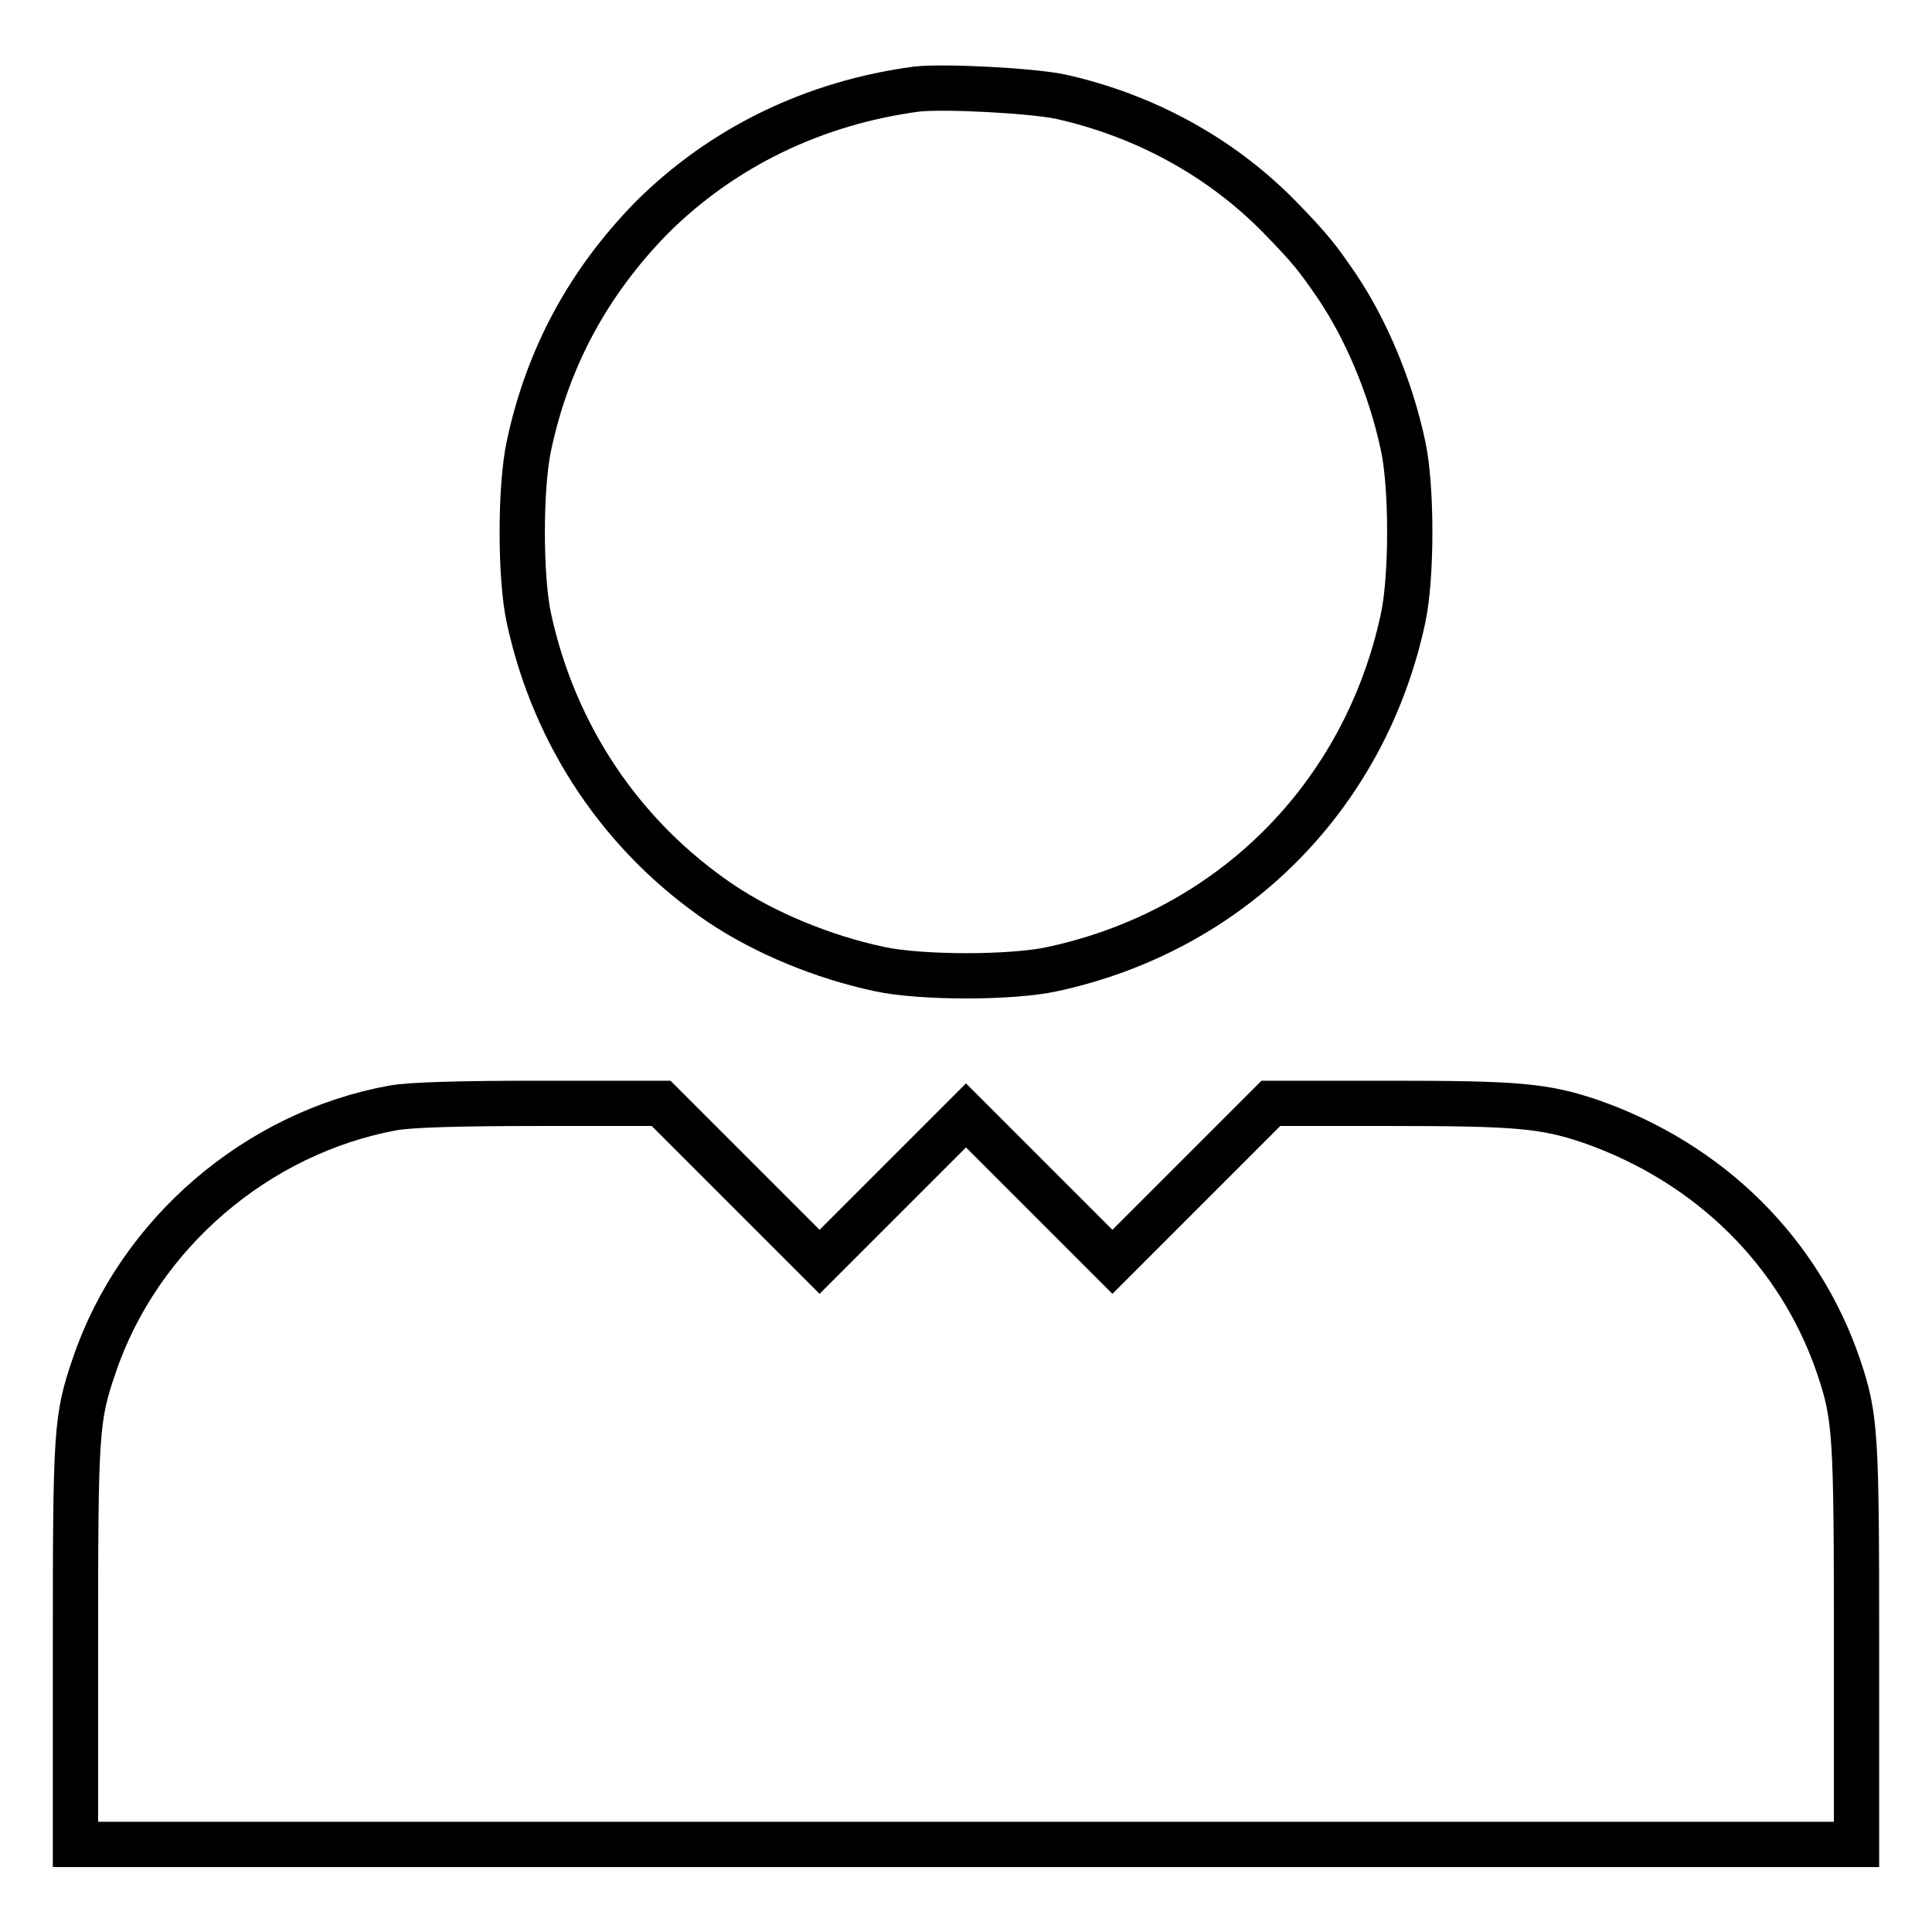
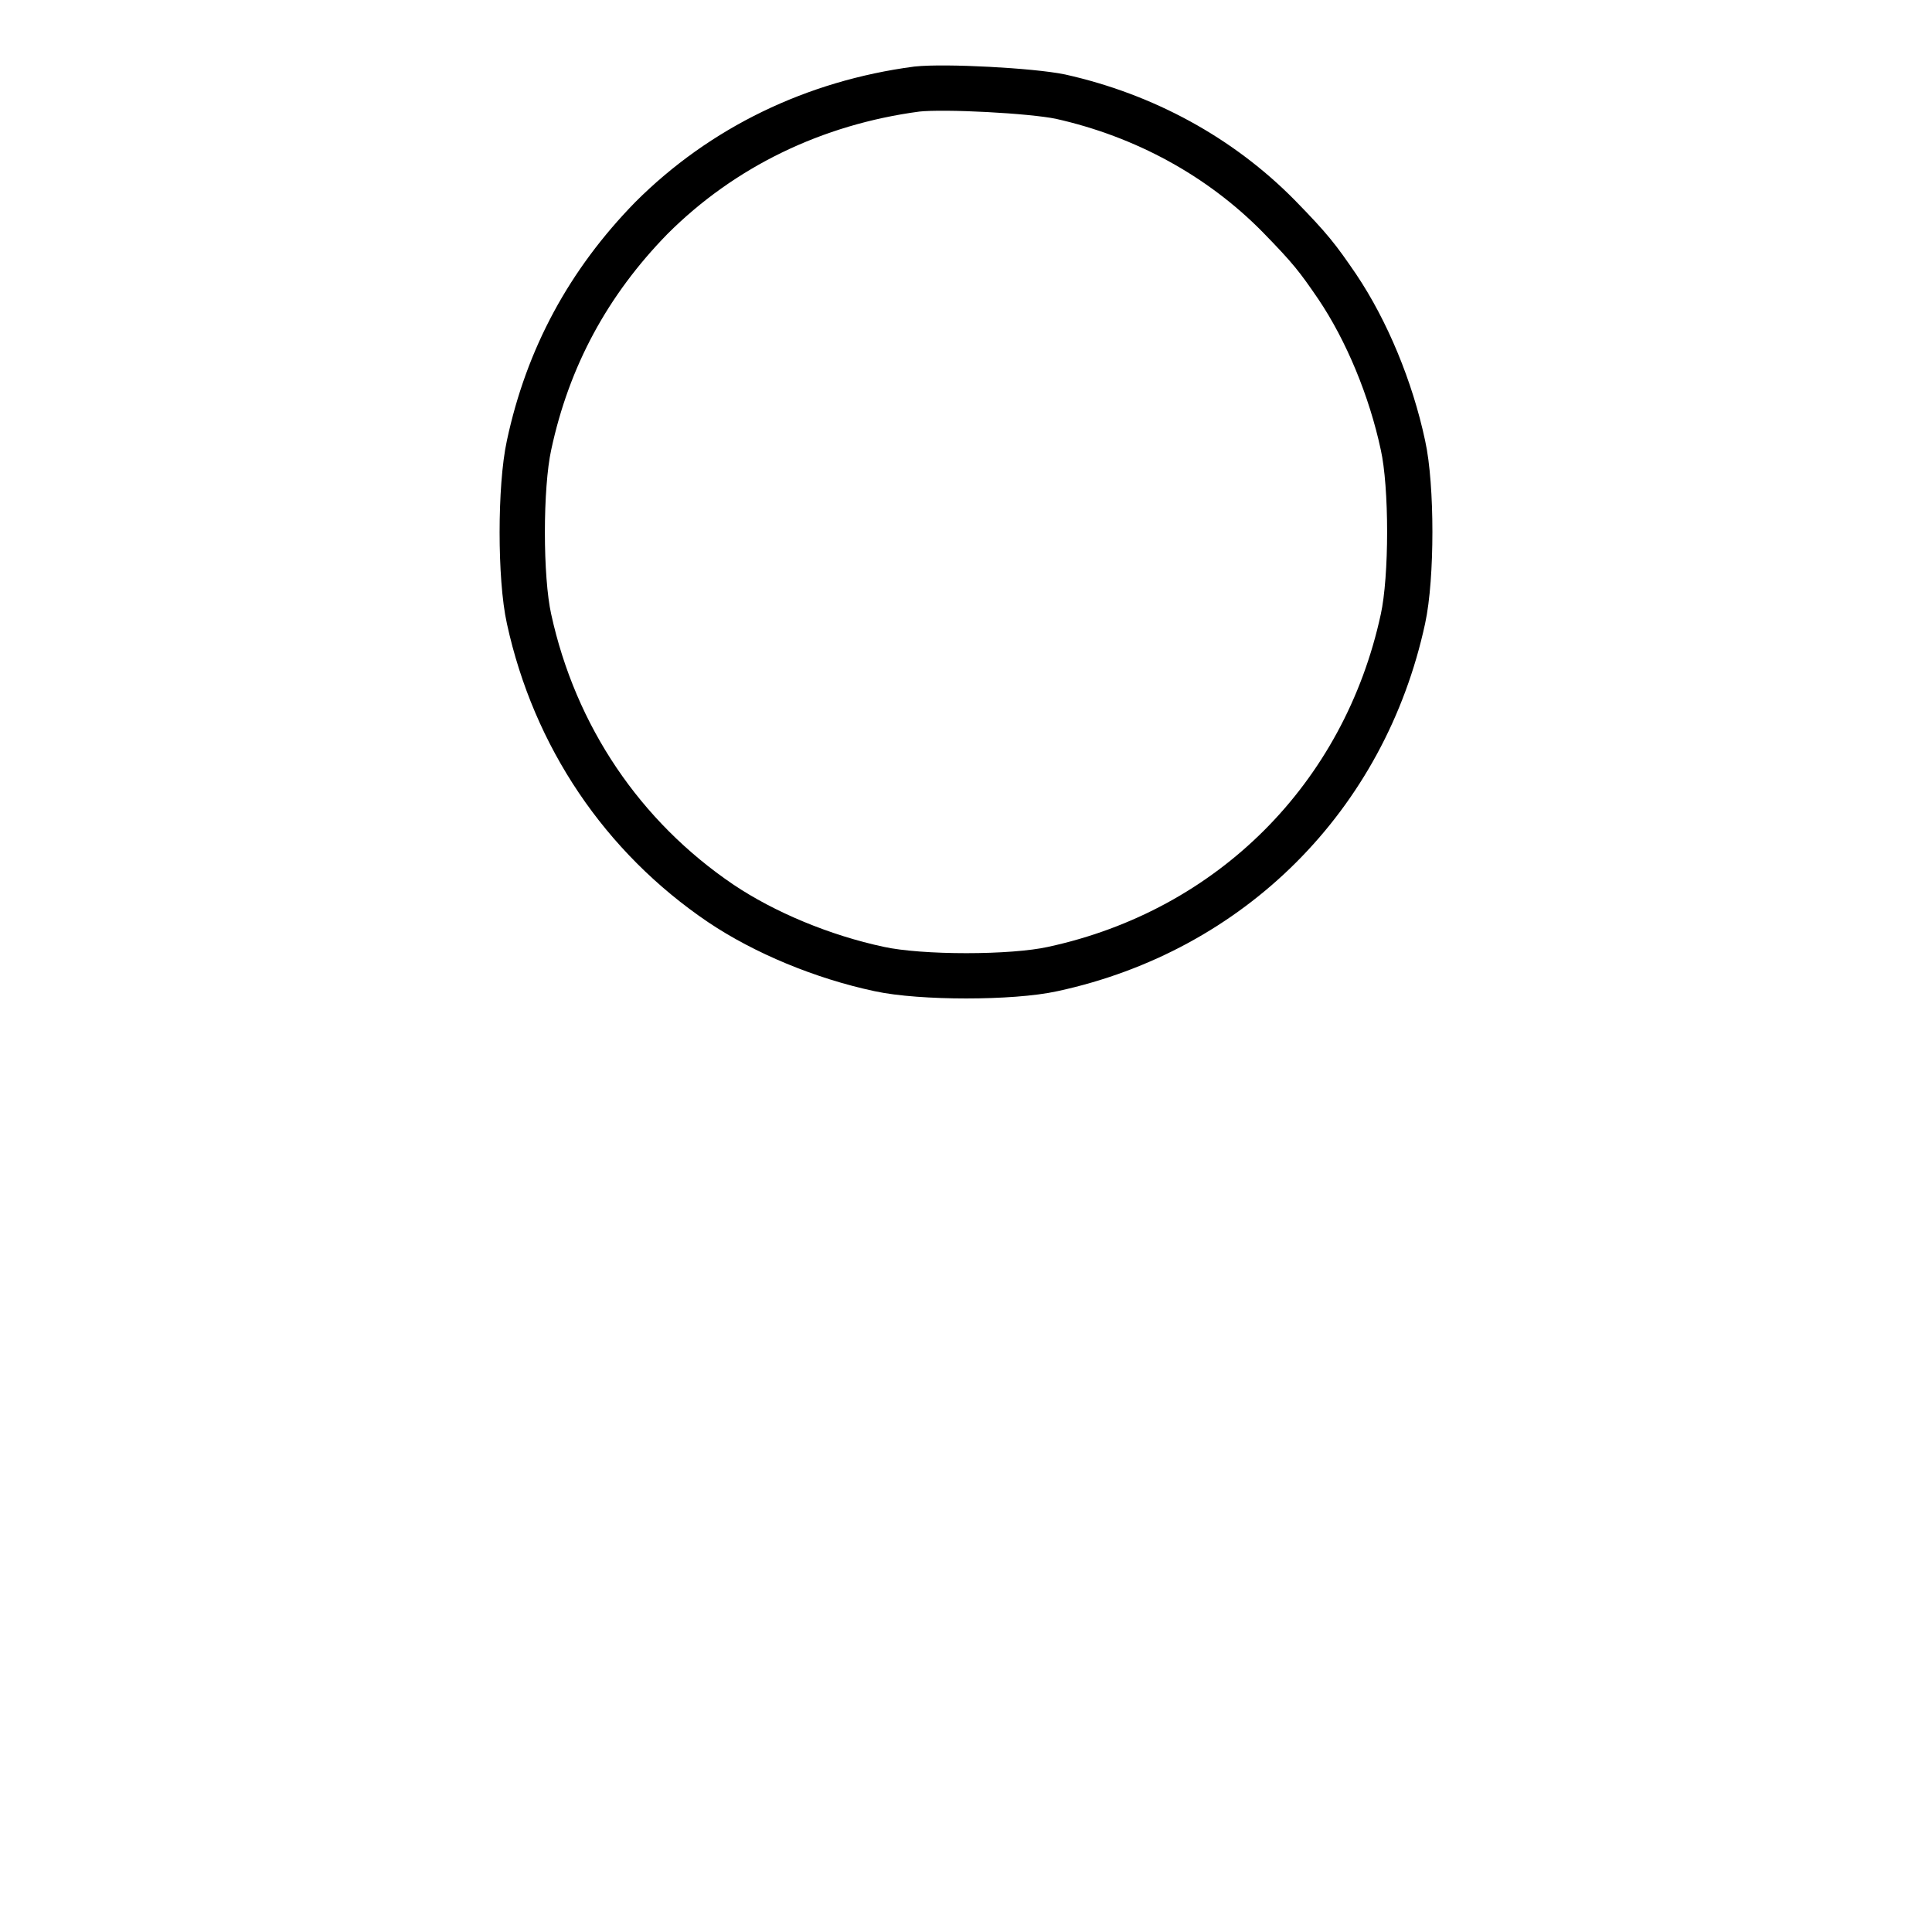
<svg xmlns="http://www.w3.org/2000/svg" version="1.1" x="0px" y="0px" viewBox="0 0 256 256" enable-background="new 0 0 256 256" xml:space="preserve">
  <g>
    <g>
      <g>
        <path stroke-width="6" fill-opacity="0" stroke="#000000" d="M121.5,11.8c-13.6,1.8-25.8,7.7-35.2,17.1C78,37.4,72.6,47.3,70.1,59c-1.2,5.5-1.2,17.6,0,23c3.4,15.6,12.4,28.9,25.4,37.7c5.8,3.9,13.5,7.1,21,8.7c5.5,1.2,17.6,1.2,23,0c23.6-5.1,41.3-22.8,46.4-46.4c1.2-5.5,1.2-17.6,0-23c-1.6-7.5-4.8-15.2-8.7-21c-2.6-3.8-3.5-5-7.8-9.4c-7.7-7.8-17.7-13.3-28.9-15.8C136.6,12,125.2,11.4,121.5,11.8z" />
-         <path stroke-width="6" fill-opacity="0" stroke="#000000" d="M52.1,146.8c-18.1,3.3-33.7,16.7-39.6,34.1c-2.4,7-2.5,8.6-2.5,37v26.5h118h118v-26.2c0-28.2-0.1-30.4-2.4-37.2c-5.2-15.2-17.1-26.9-32.8-32.4c-6.2-2.1-9.8-2.4-26.7-2.4h-15.7l-10.5,10.5l-10.5,10.5l-9.7-9.7l-9.7-9.7l-9.7,9.7l-9.7,9.7l-10.5-10.5l-10.5-10.5l-16.1,0C60.5,146.2,54.4,146.4,52.1,146.8z" />
      </g>
    </g>
  </g>
</svg>